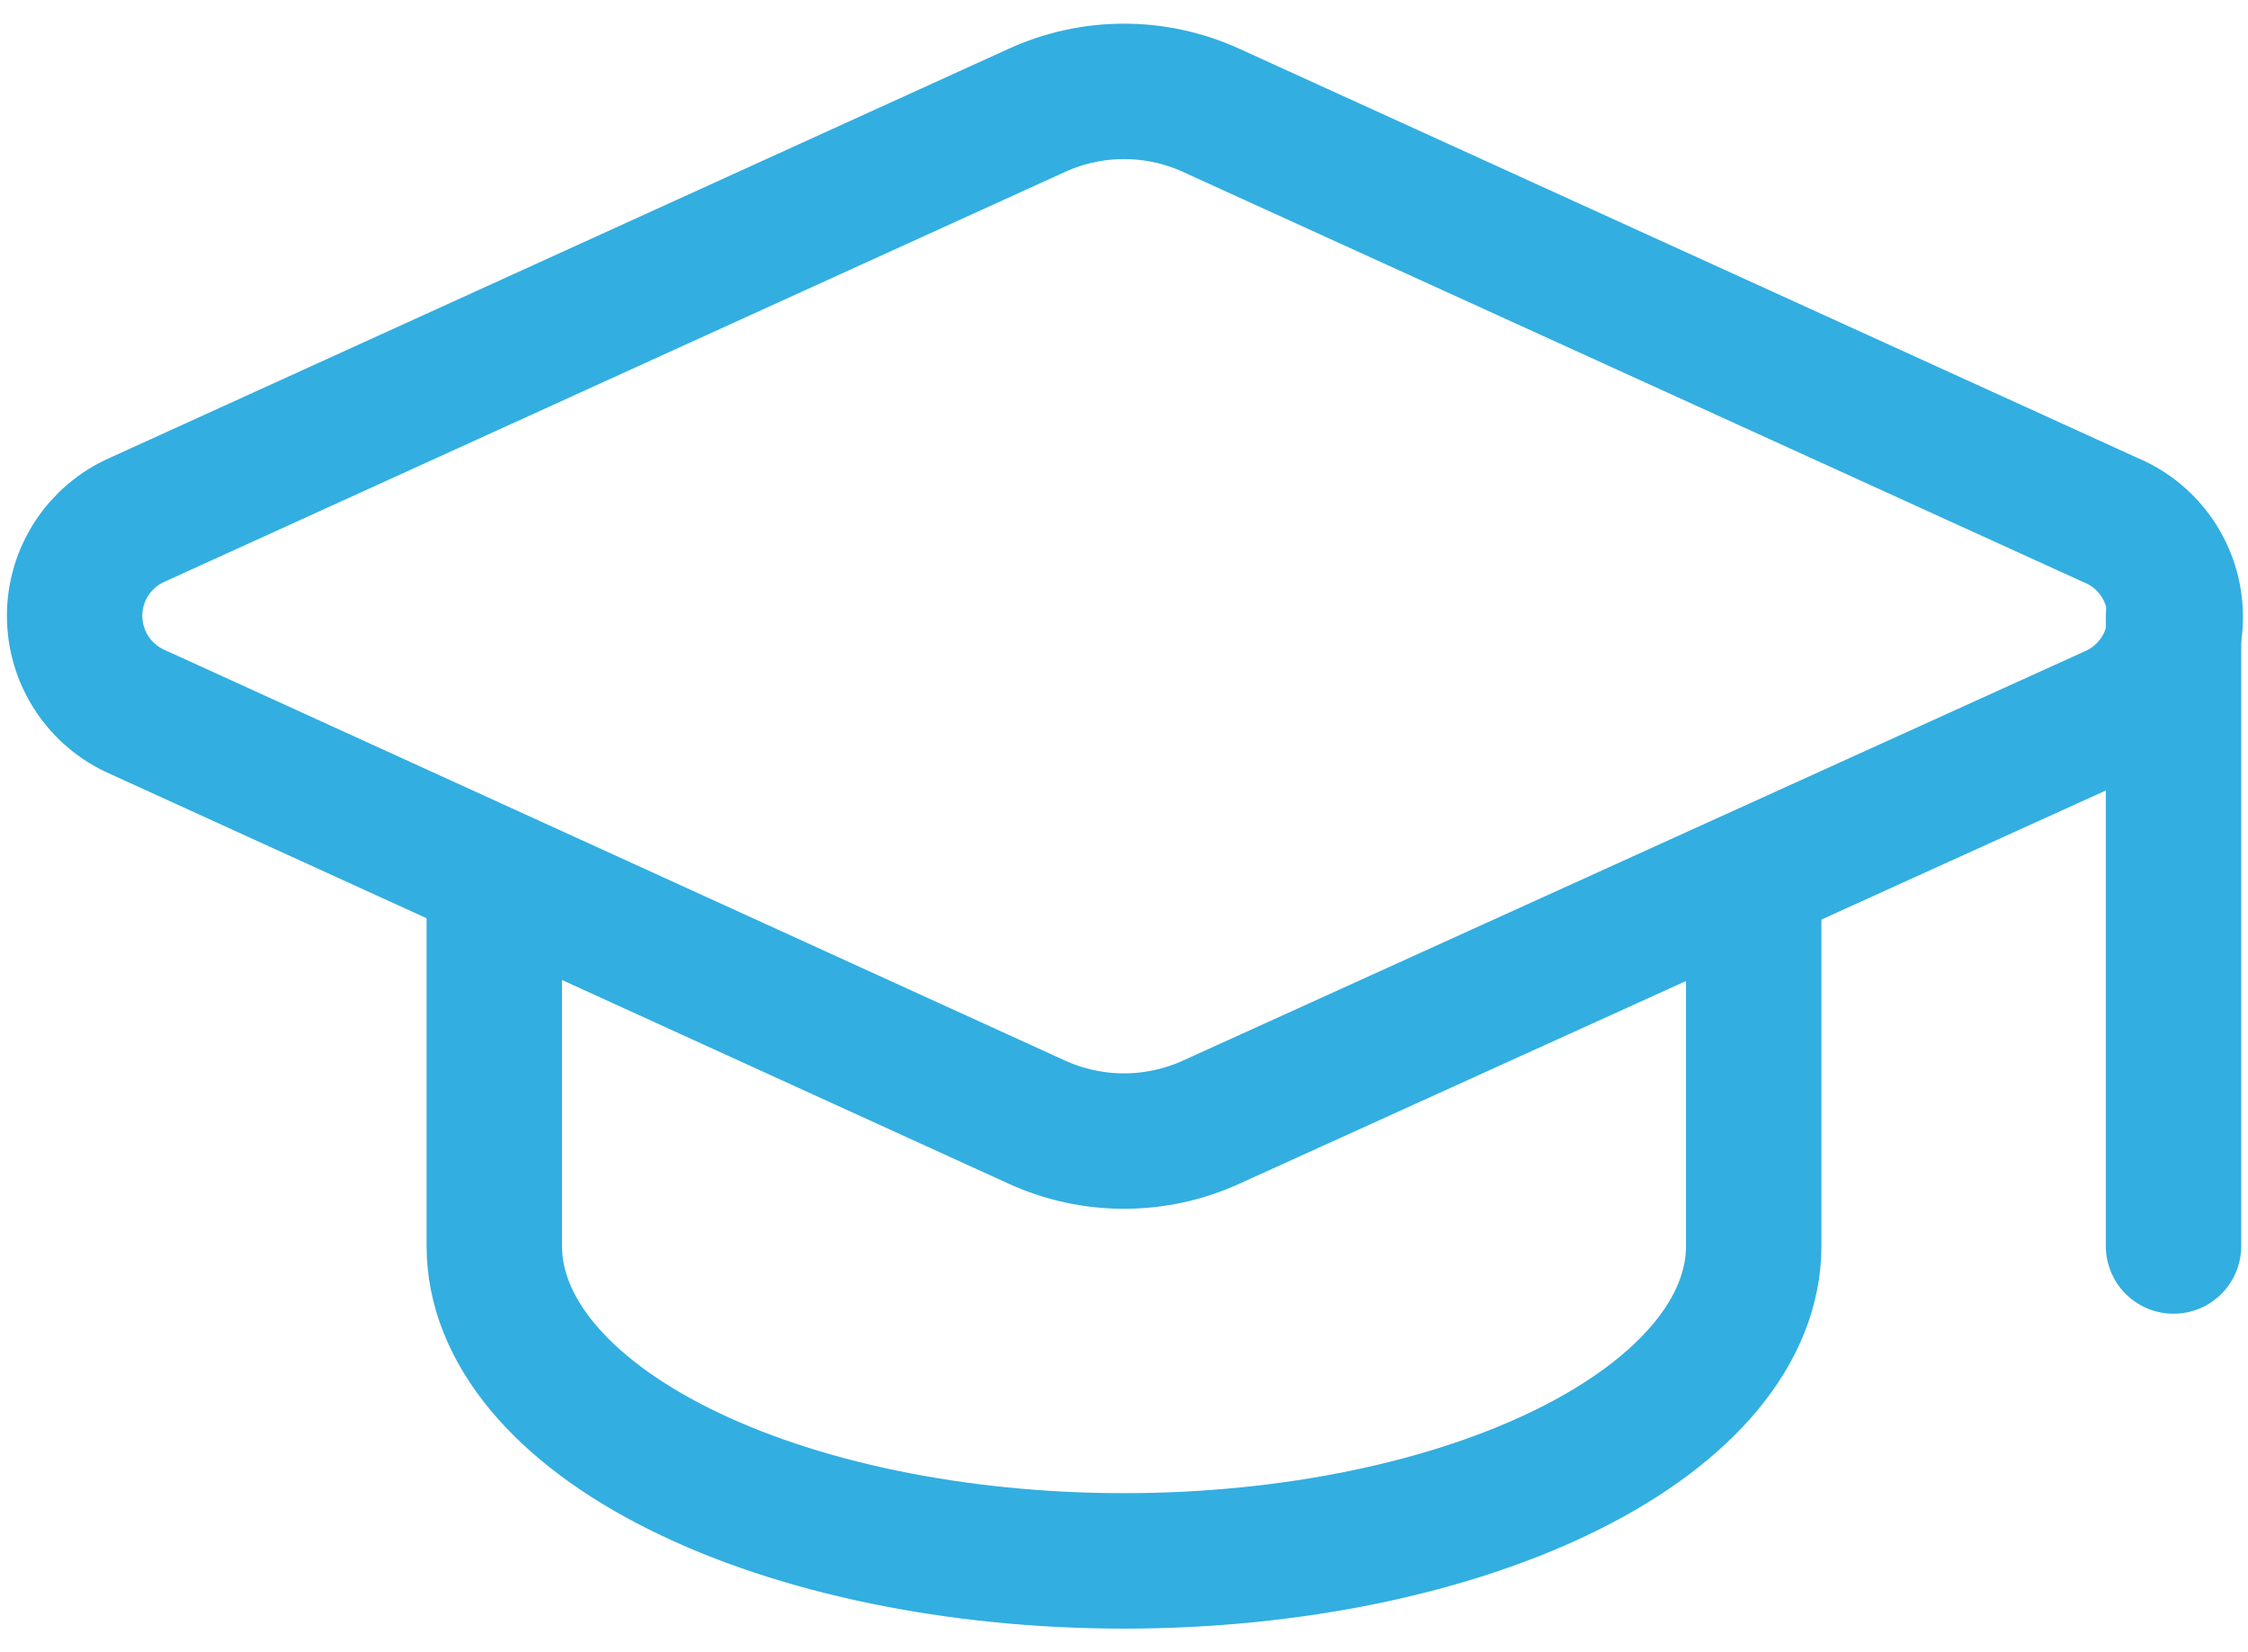
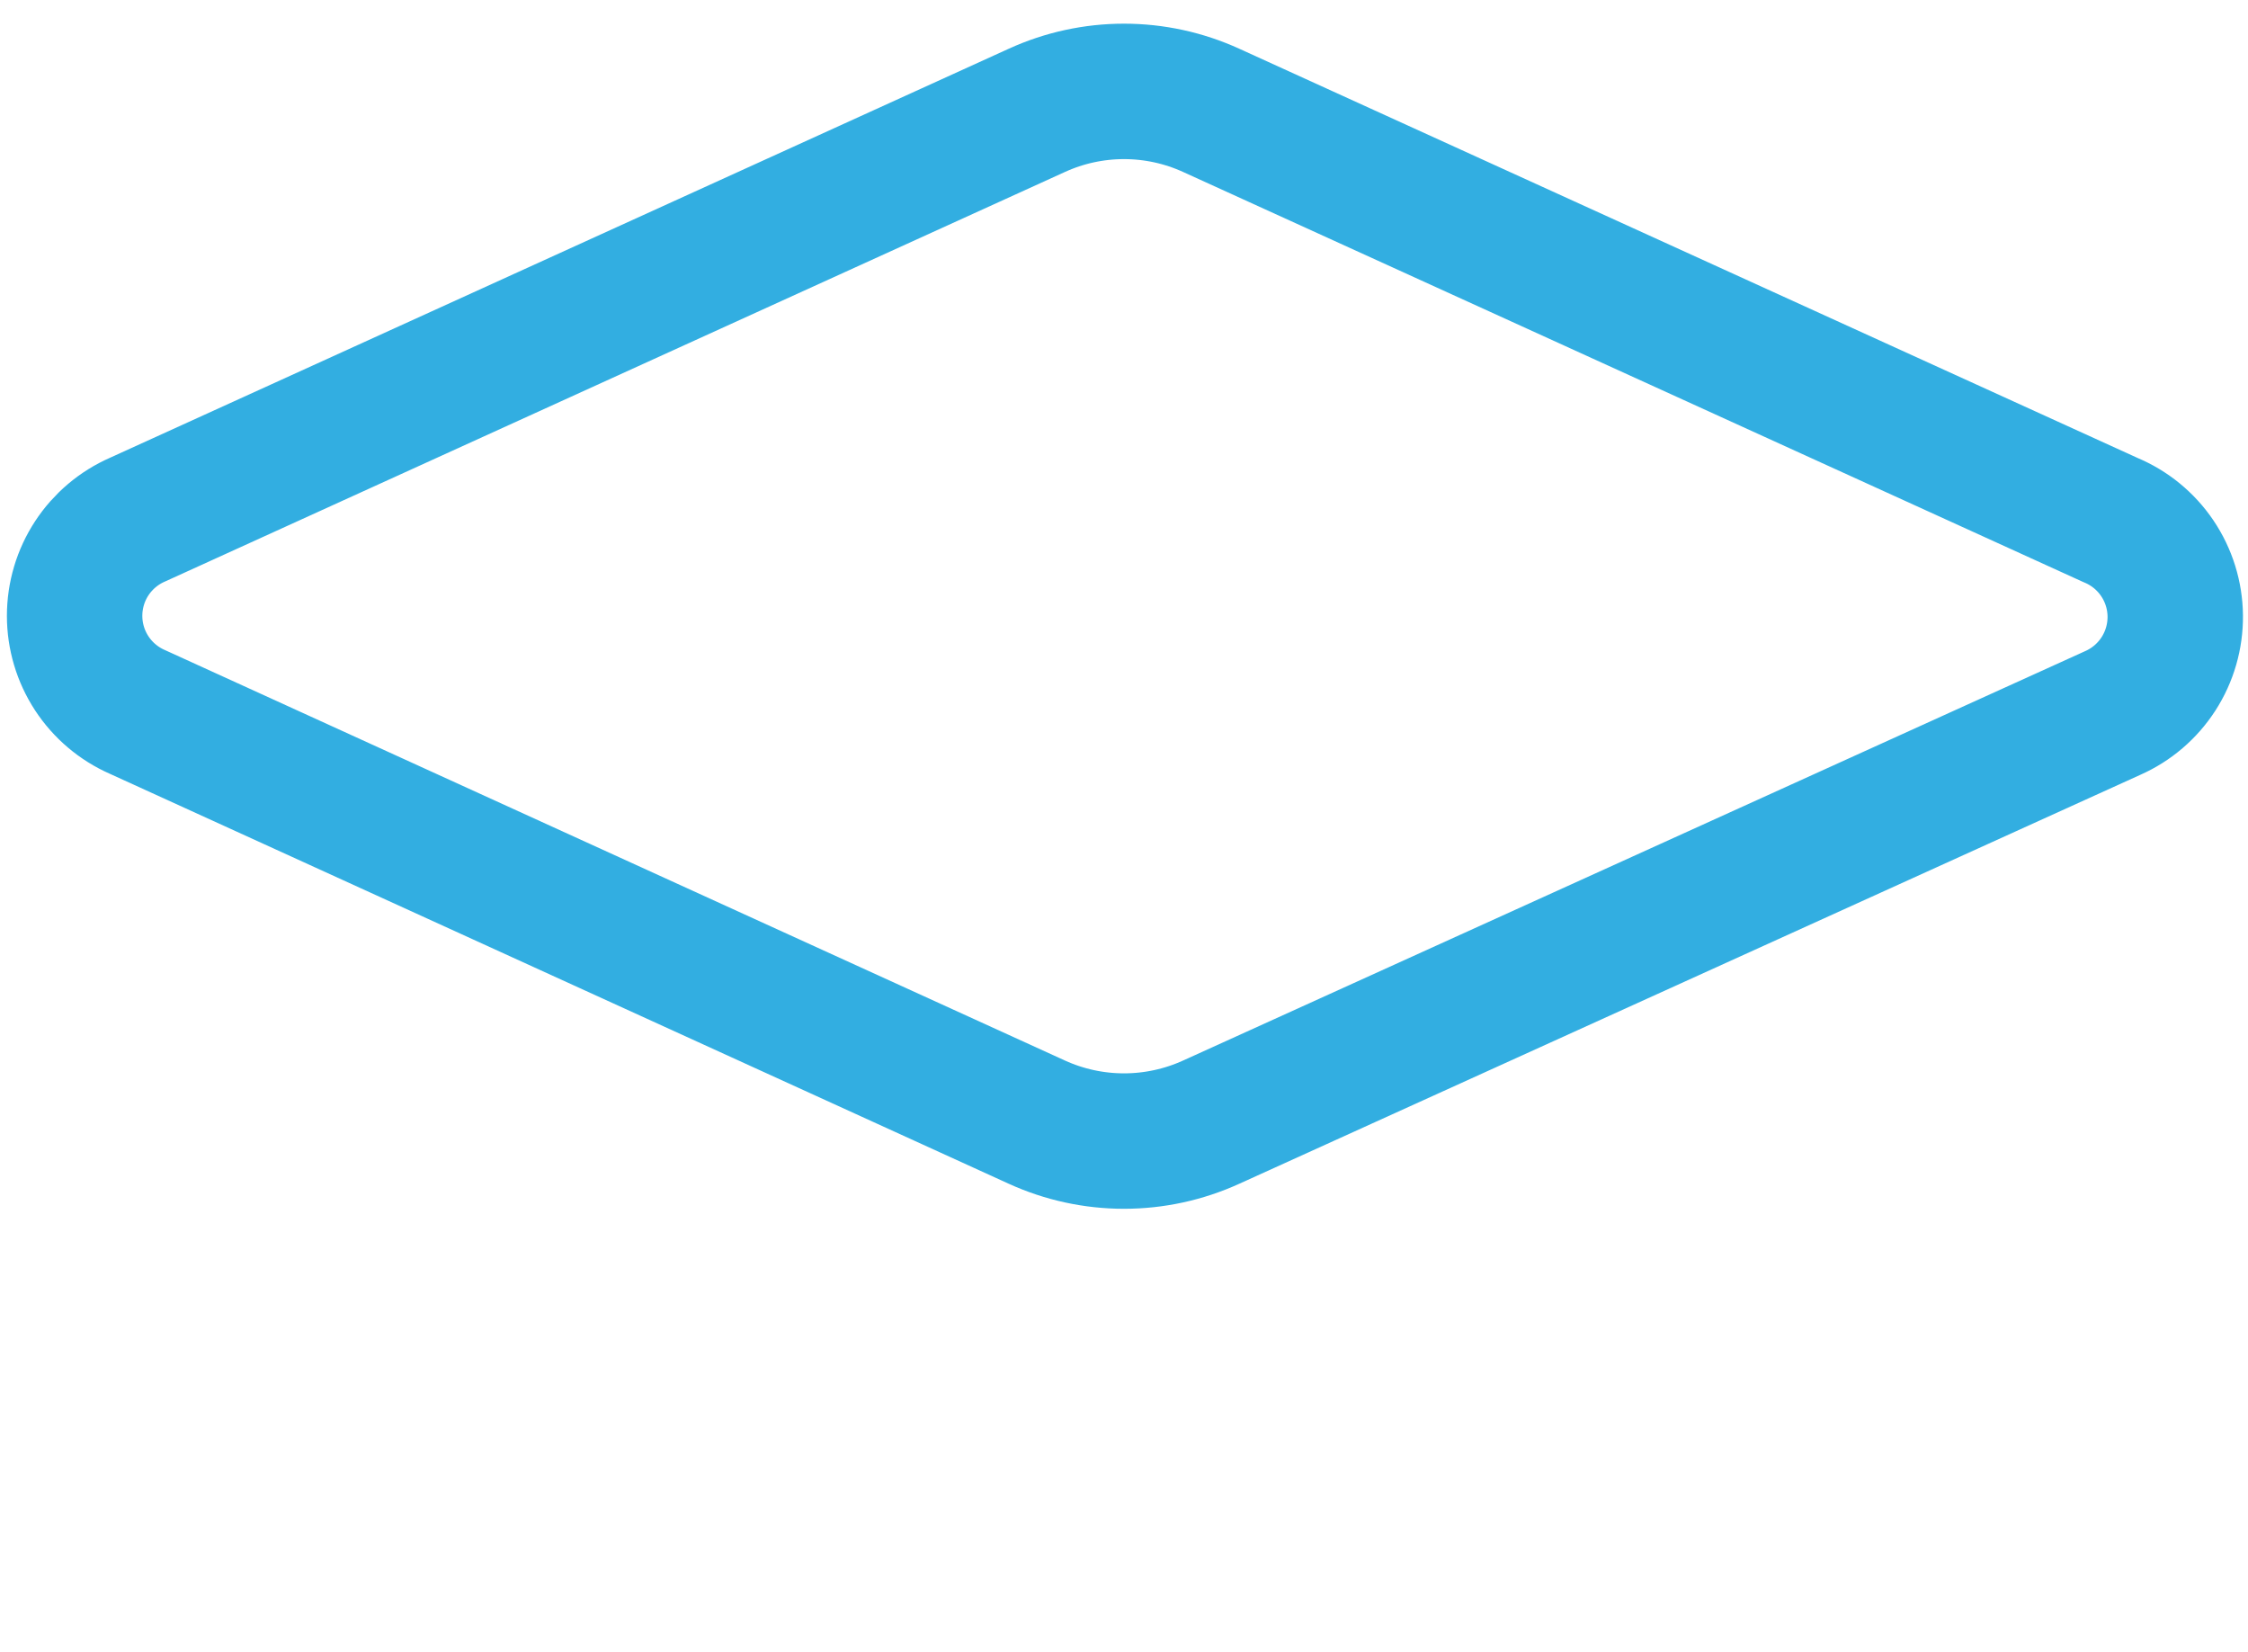
<svg xmlns="http://www.w3.org/2000/svg" width="83" height="61" viewBox="0 0 83 61" fill="none">
-   <path d="M80.25 22.75V46" stroke="#32AEE1" stroke-width="5" stroke-linecap="round" stroke-linejoin="round" />
  <path d="M78.003 26.323C78.697 26.017 79.285 25.514 79.696 24.877C80.107 24.239 80.321 23.496 80.314 22.737C80.306 21.979 80.076 21.24 79.652 20.611C79.228 19.983 78.629 19.492 77.929 19.201L44.717 4.073C43.707 3.612 42.61 3.374 41.5 3.374C40.391 3.374 39.294 3.612 38.284 4.073L5.075 19.185C4.385 19.487 3.799 19.984 3.386 20.614C2.974 21.245 2.755 21.981 2.755 22.735C2.755 23.488 2.974 24.224 3.386 24.855C3.799 25.485 4.385 25.982 5.075 26.284L38.284 41.428C39.294 41.888 40.391 42.126 41.5 42.126C42.61 42.126 43.707 41.888 44.717 41.428L78.003 26.323Z" stroke="#32AEE1" stroke-width="5" stroke-linecap="round" stroke-linejoin="round" />
-   <path d="M18.25 32.438V46C18.25 49.083 20.7 52.04 25.06 54.22C29.42 56.4 35.334 57.625 41.5 57.625C47.666 57.625 53.58 56.4 57.94 54.22C62.3 52.04 64.75 49.083 64.75 46V32.438" stroke="#32AEE1" stroke-width="5" stroke-linecap="round" stroke-linejoin="round" />
</svg>